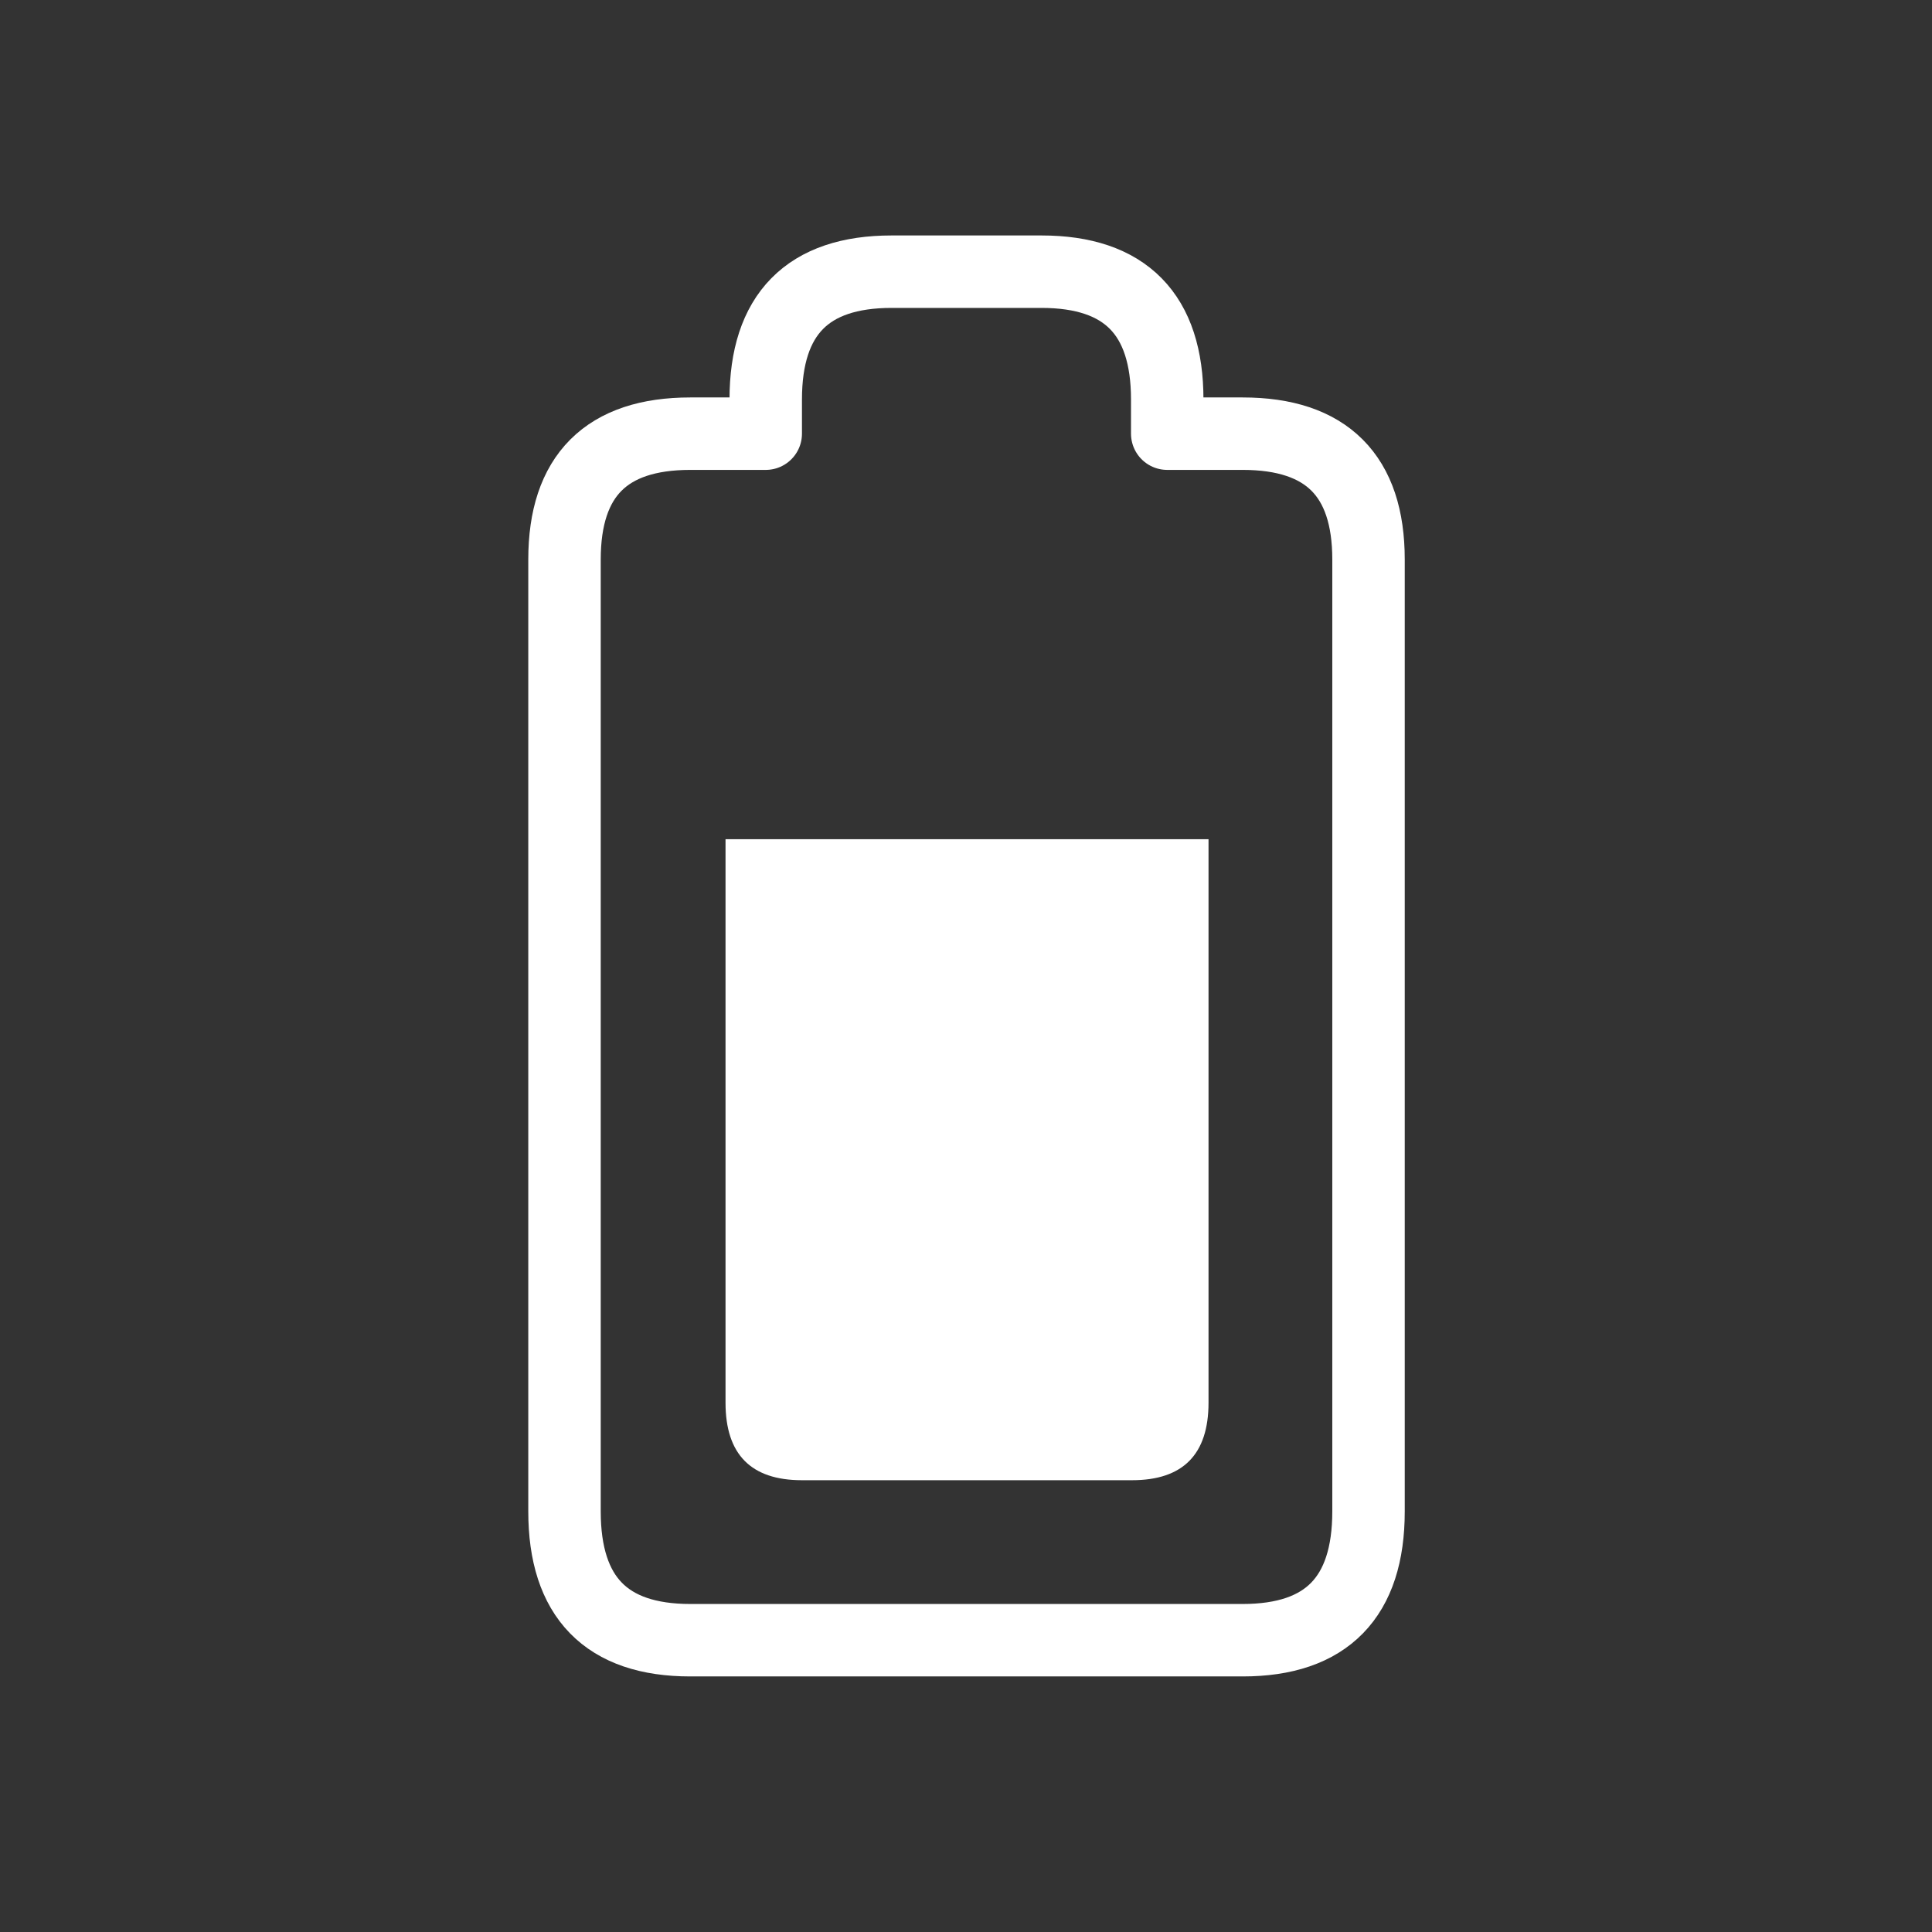
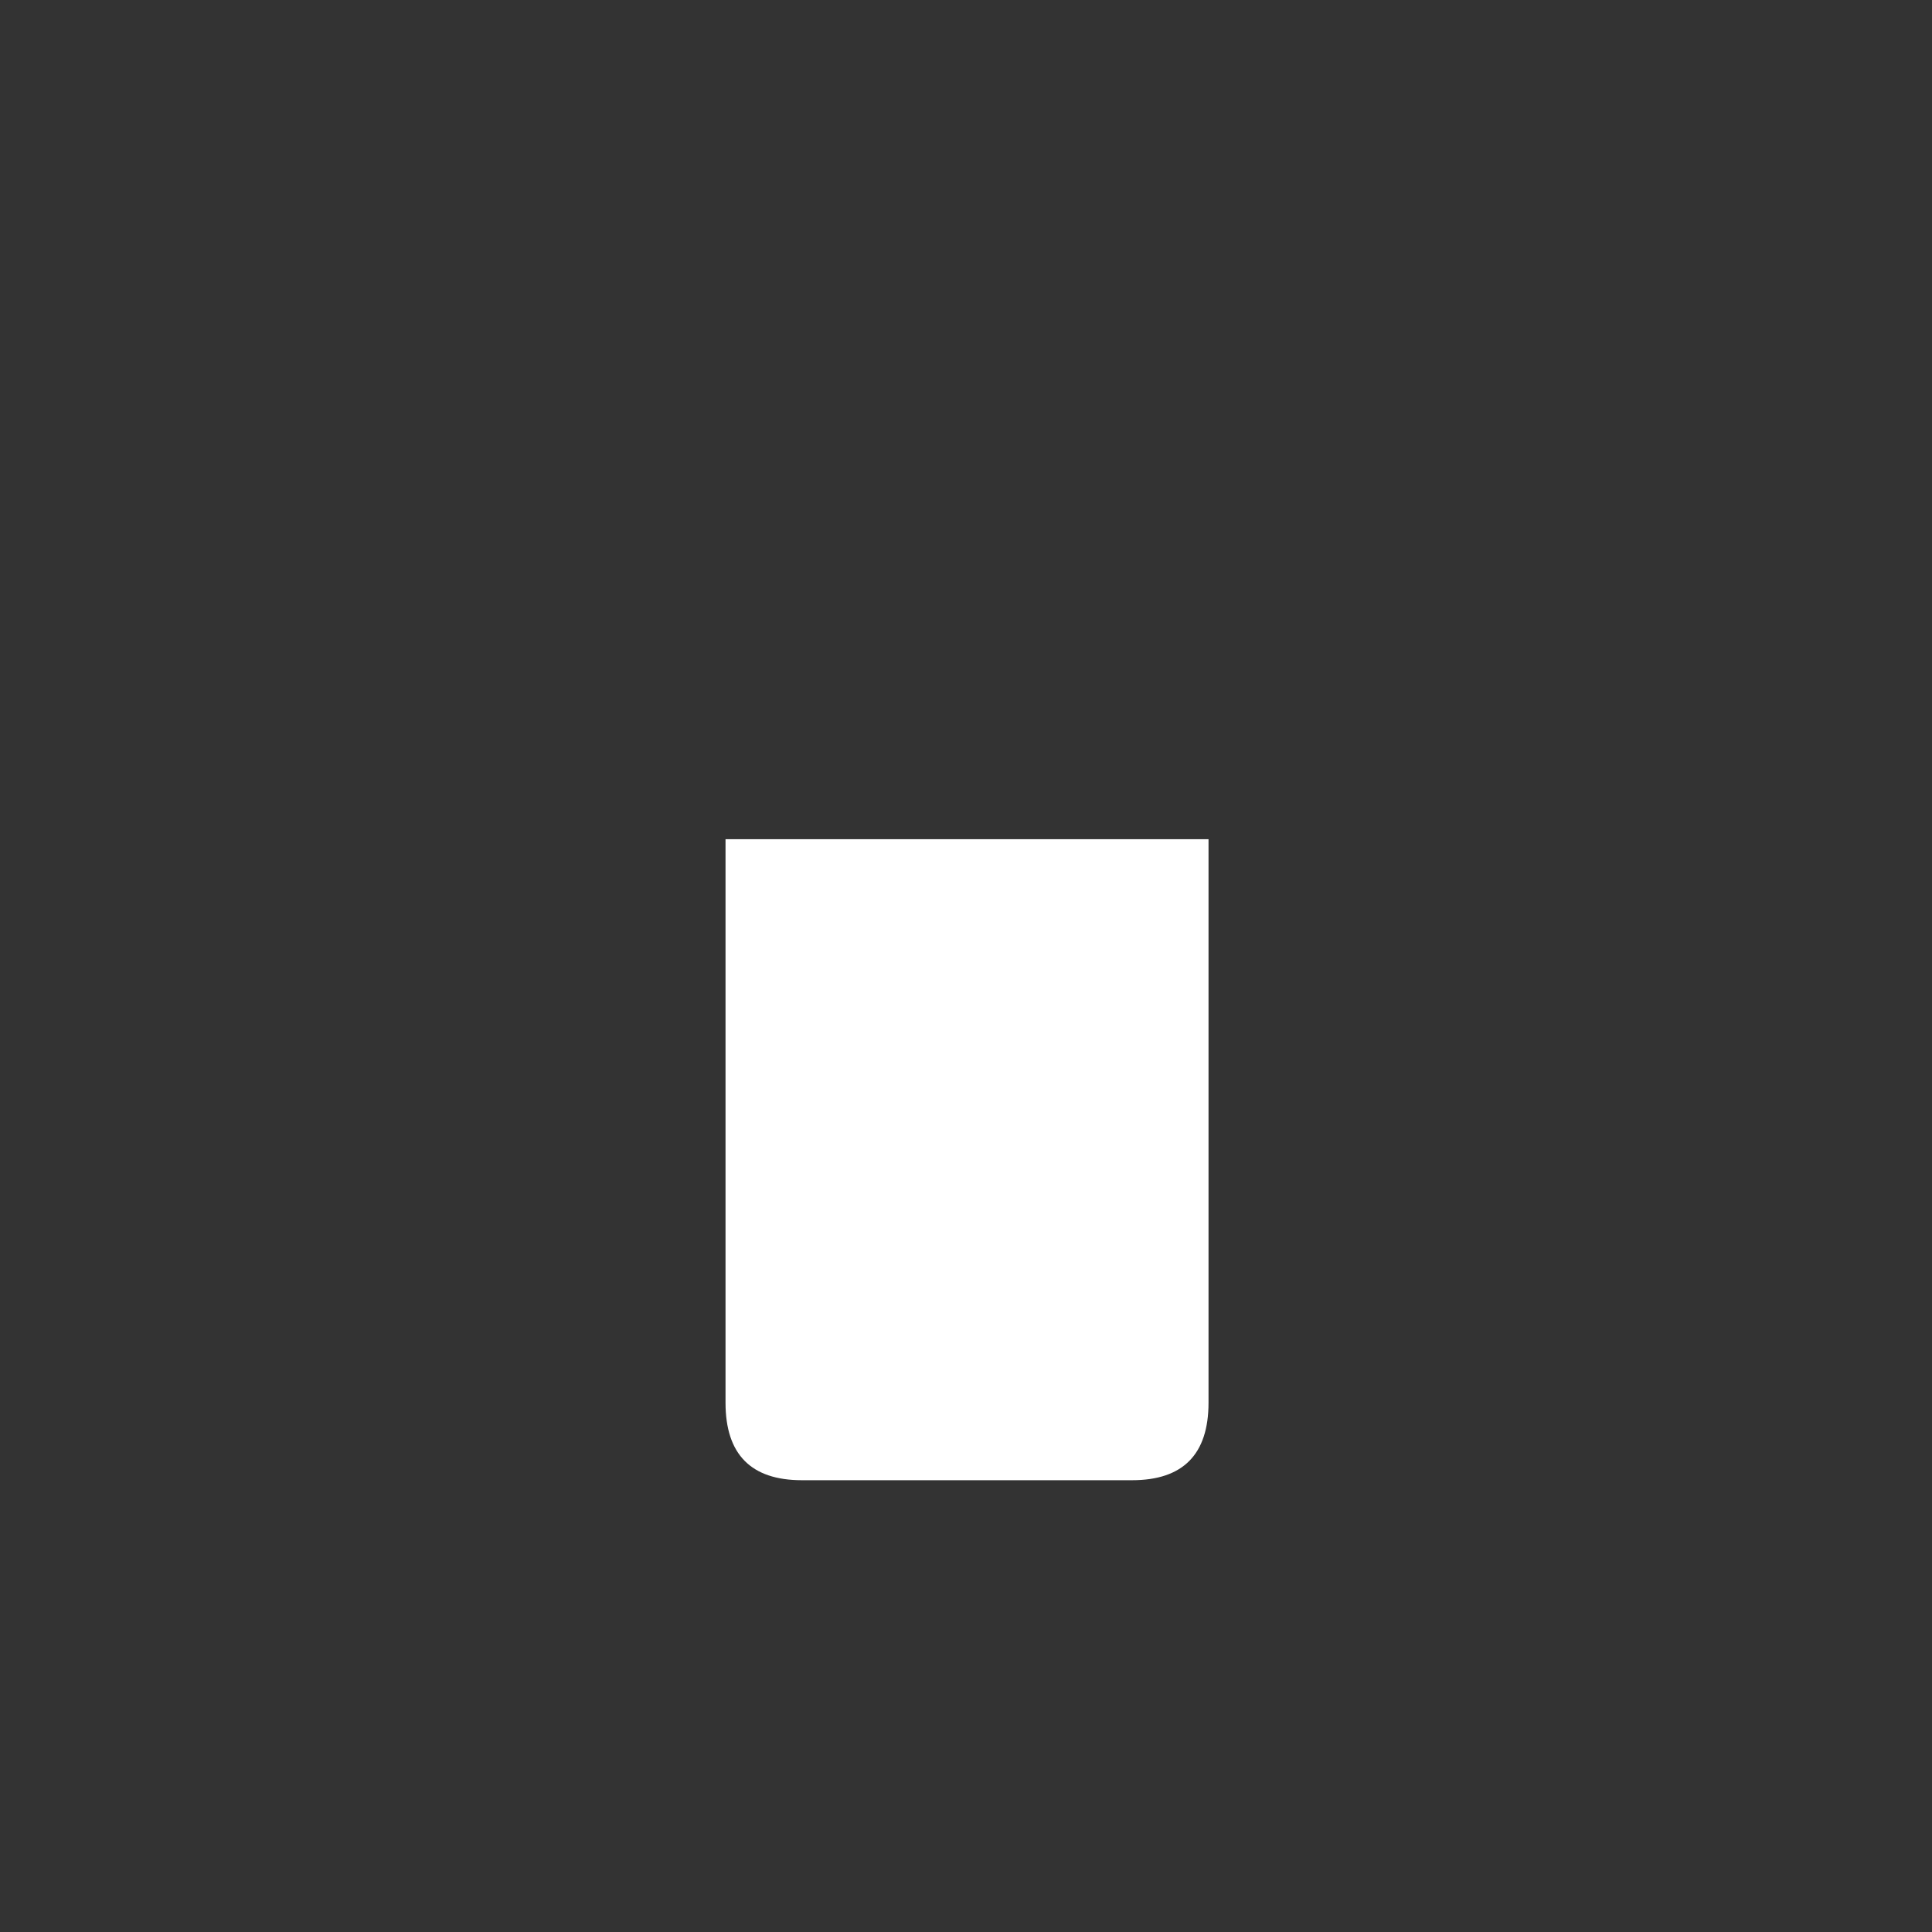
<svg xmlns="http://www.w3.org/2000/svg" width="32" height="32">
  <rect width="100%" height="100%" fill="#333333" stroke="none" />
  <g fill="none" fill-rule="evenodd">
    <path fill="#FFF" d="M13.283 24.517c-.844 0-1.266-.428-1.266-1.284V13.9h8v9.333c0 .856-.423 1.284-1.267 1.284h-5.467z" />
-     <path stroke="#FFF" stroke-linecap="round" stroke-linejoin="round" stroke-width="1.2" d="M12.683 6.617v.566h-1.25c-1.389 0-2.083.695-2.083 2.084v15.766c0 1.423.694 2.134 2.083 2.134h9.15c1.39 0 2.084-.711 2.084-2.134V9.267c0-1.39-.695-2.084-2.084-2.084h-1.25v-.566c0-1.411-.693-2.117-2.083-2.117h-2.483c-1.39 0-2.084.706-2.084 2.117z" />
  </g>
</svg>